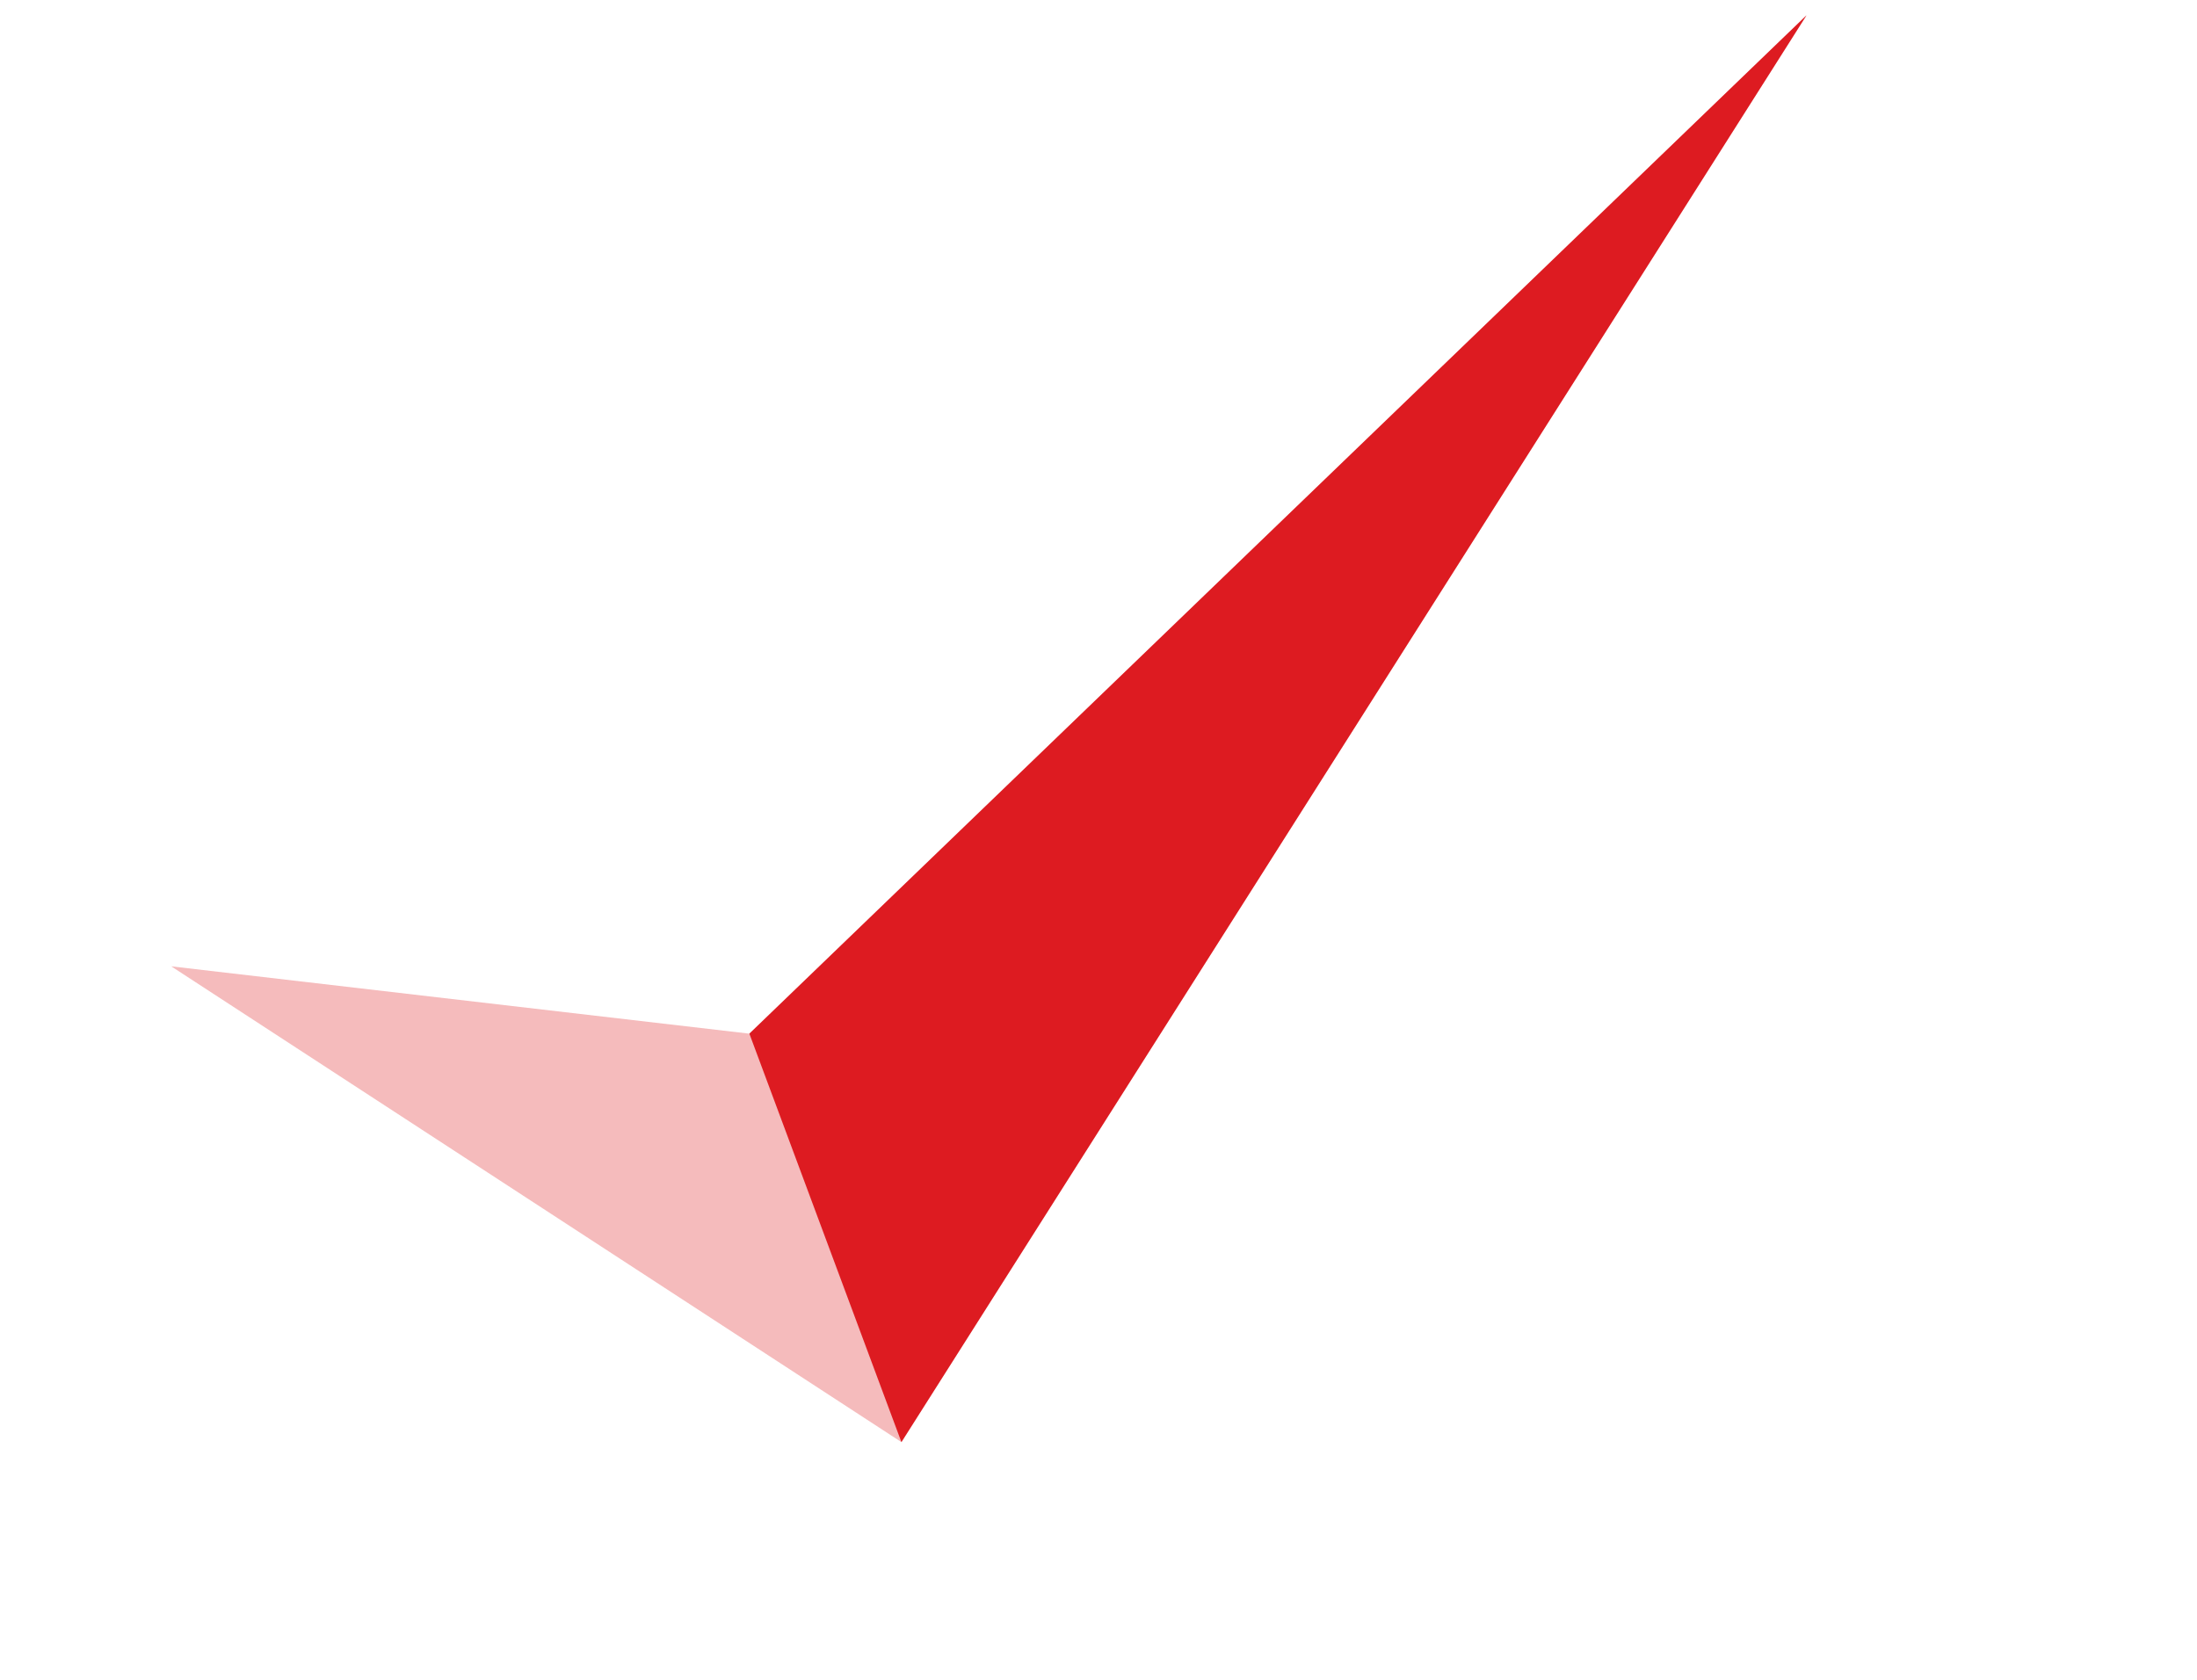
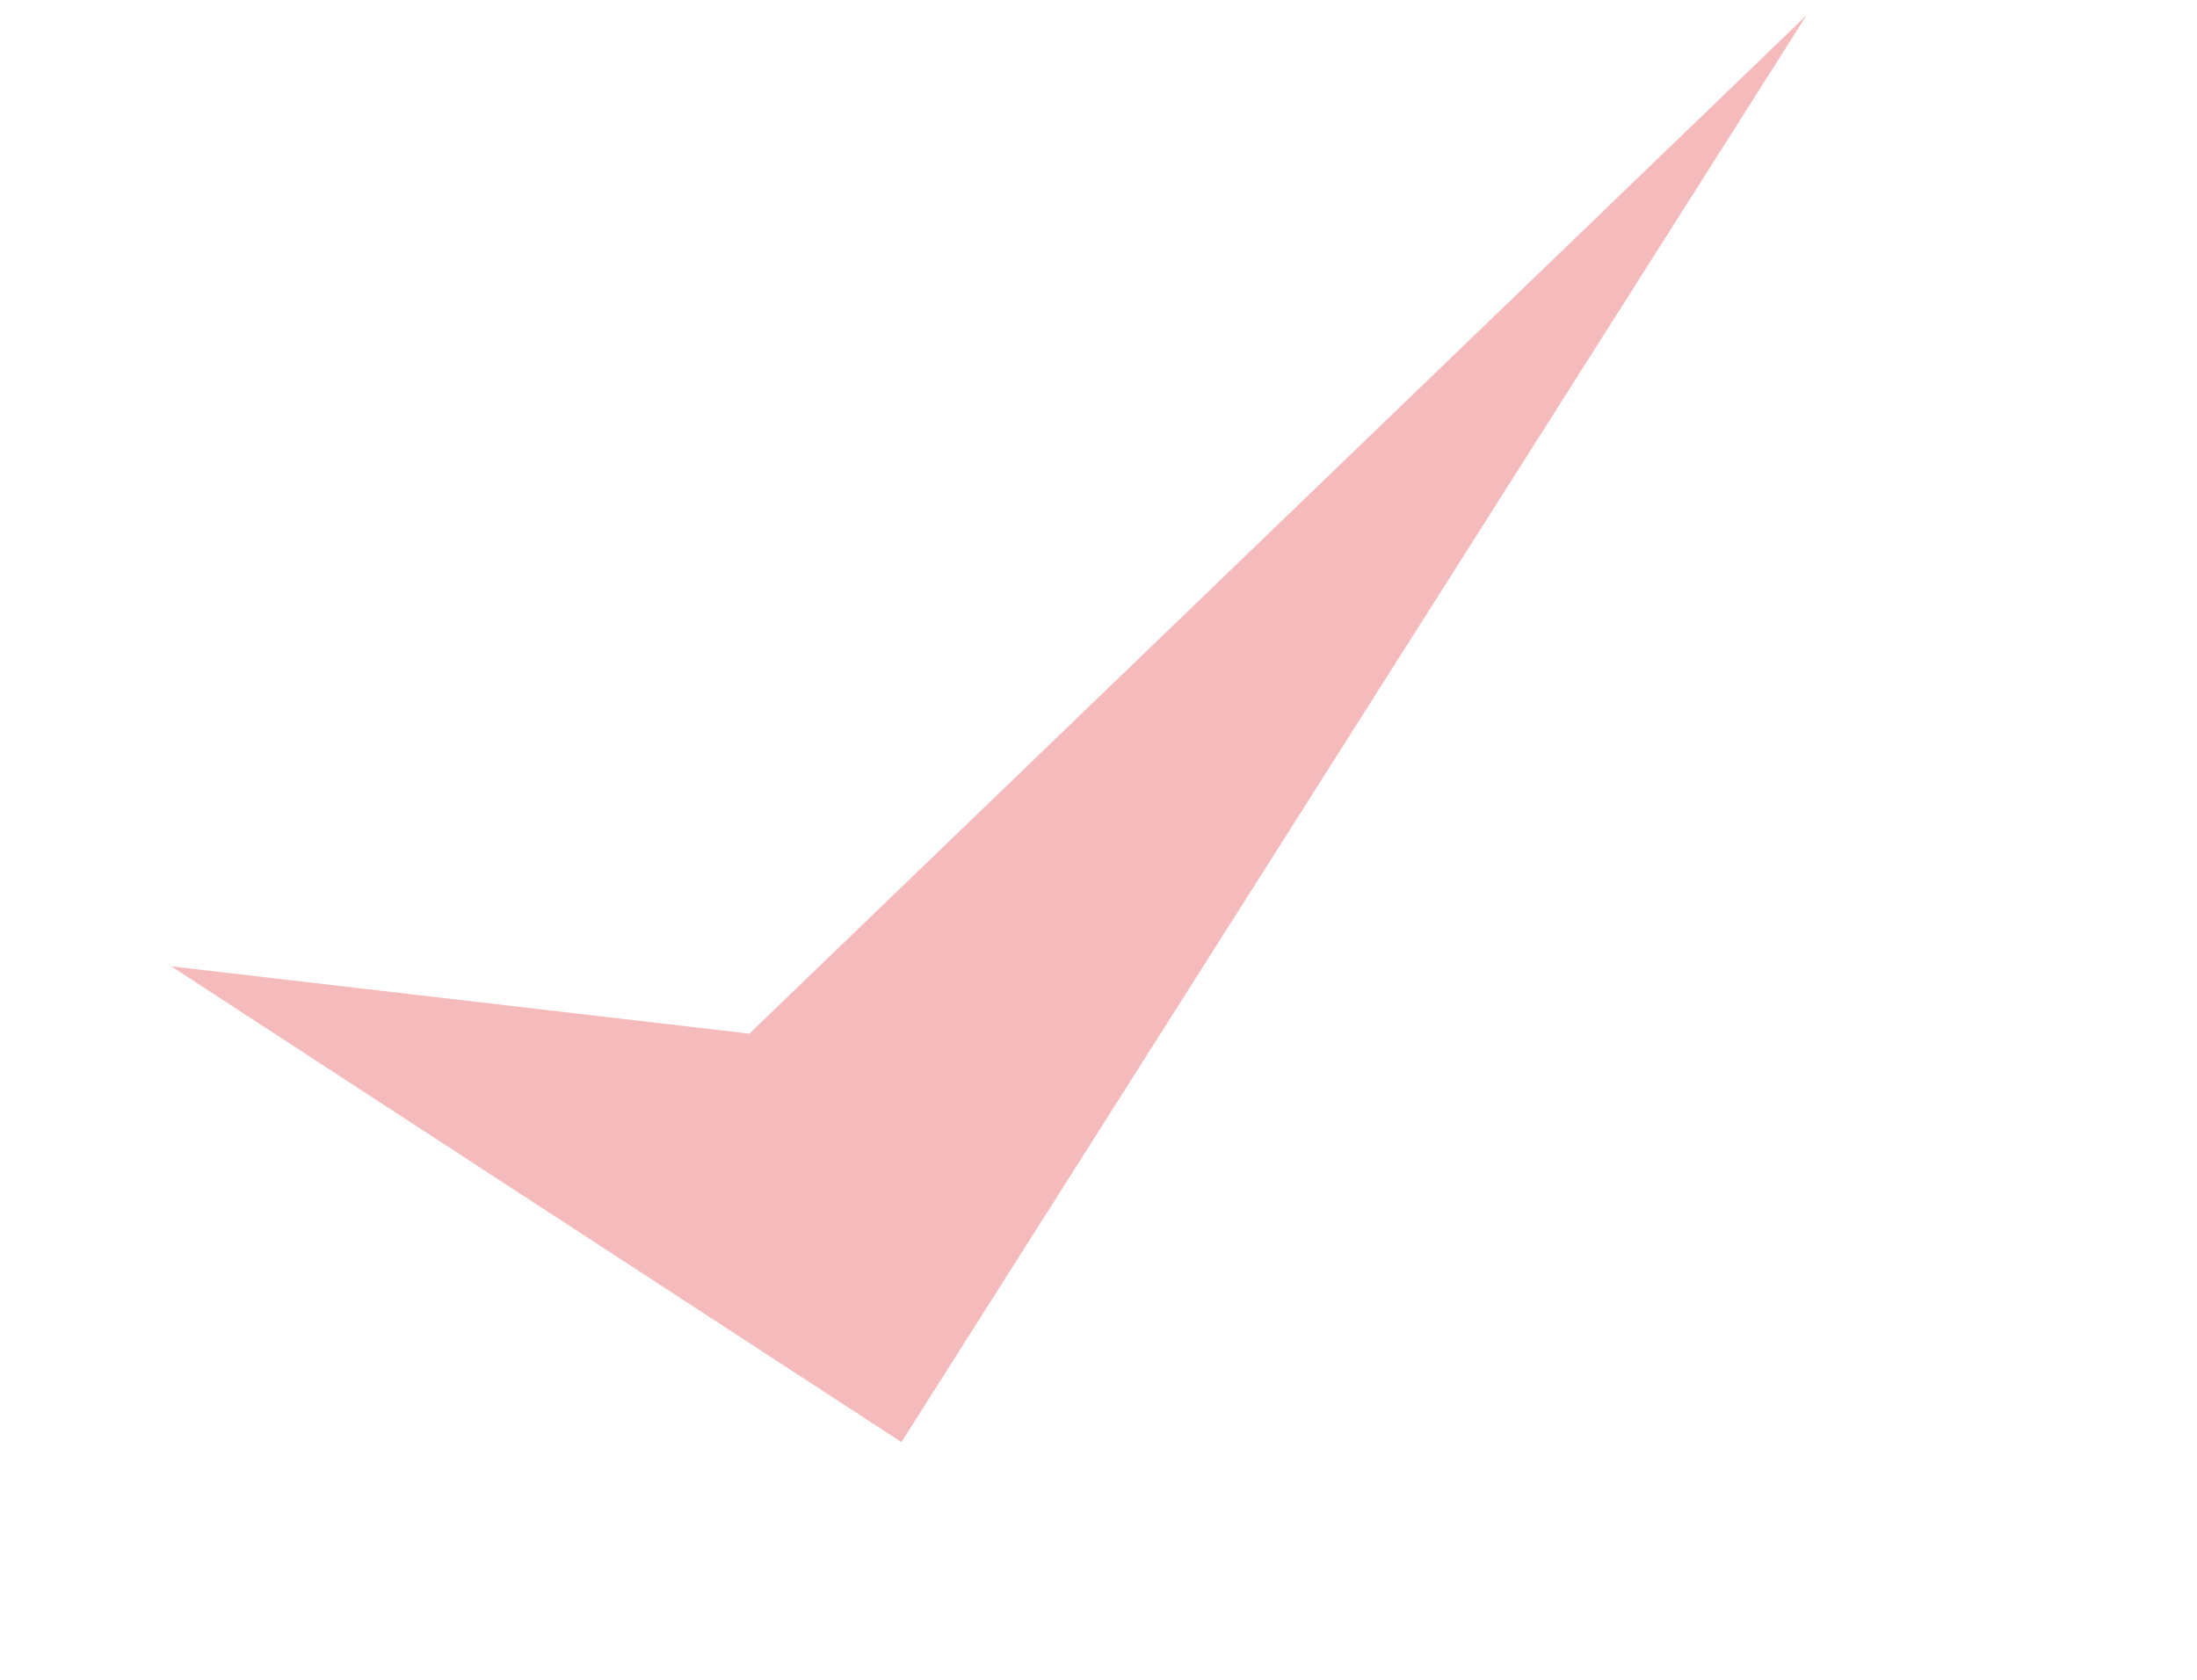
<svg xmlns="http://www.w3.org/2000/svg" width="34" height="26" viewBox="0 0 34 26" fill="none">
  <g id="5-Check">
    <path id="Vector" d="M13.95 22.321L2.65 14.957L11.597 15.999L27.957 0.237L13.95 22.321Z" fill="#DD1B20" fill-opacity="0.3" />
-     <path id="Vector_2" d="M11.597 15.999L13.95 22.321L27.957 0.237L11.597 15.999Z" fill="#DD1B21" />
  </g>
</svg>